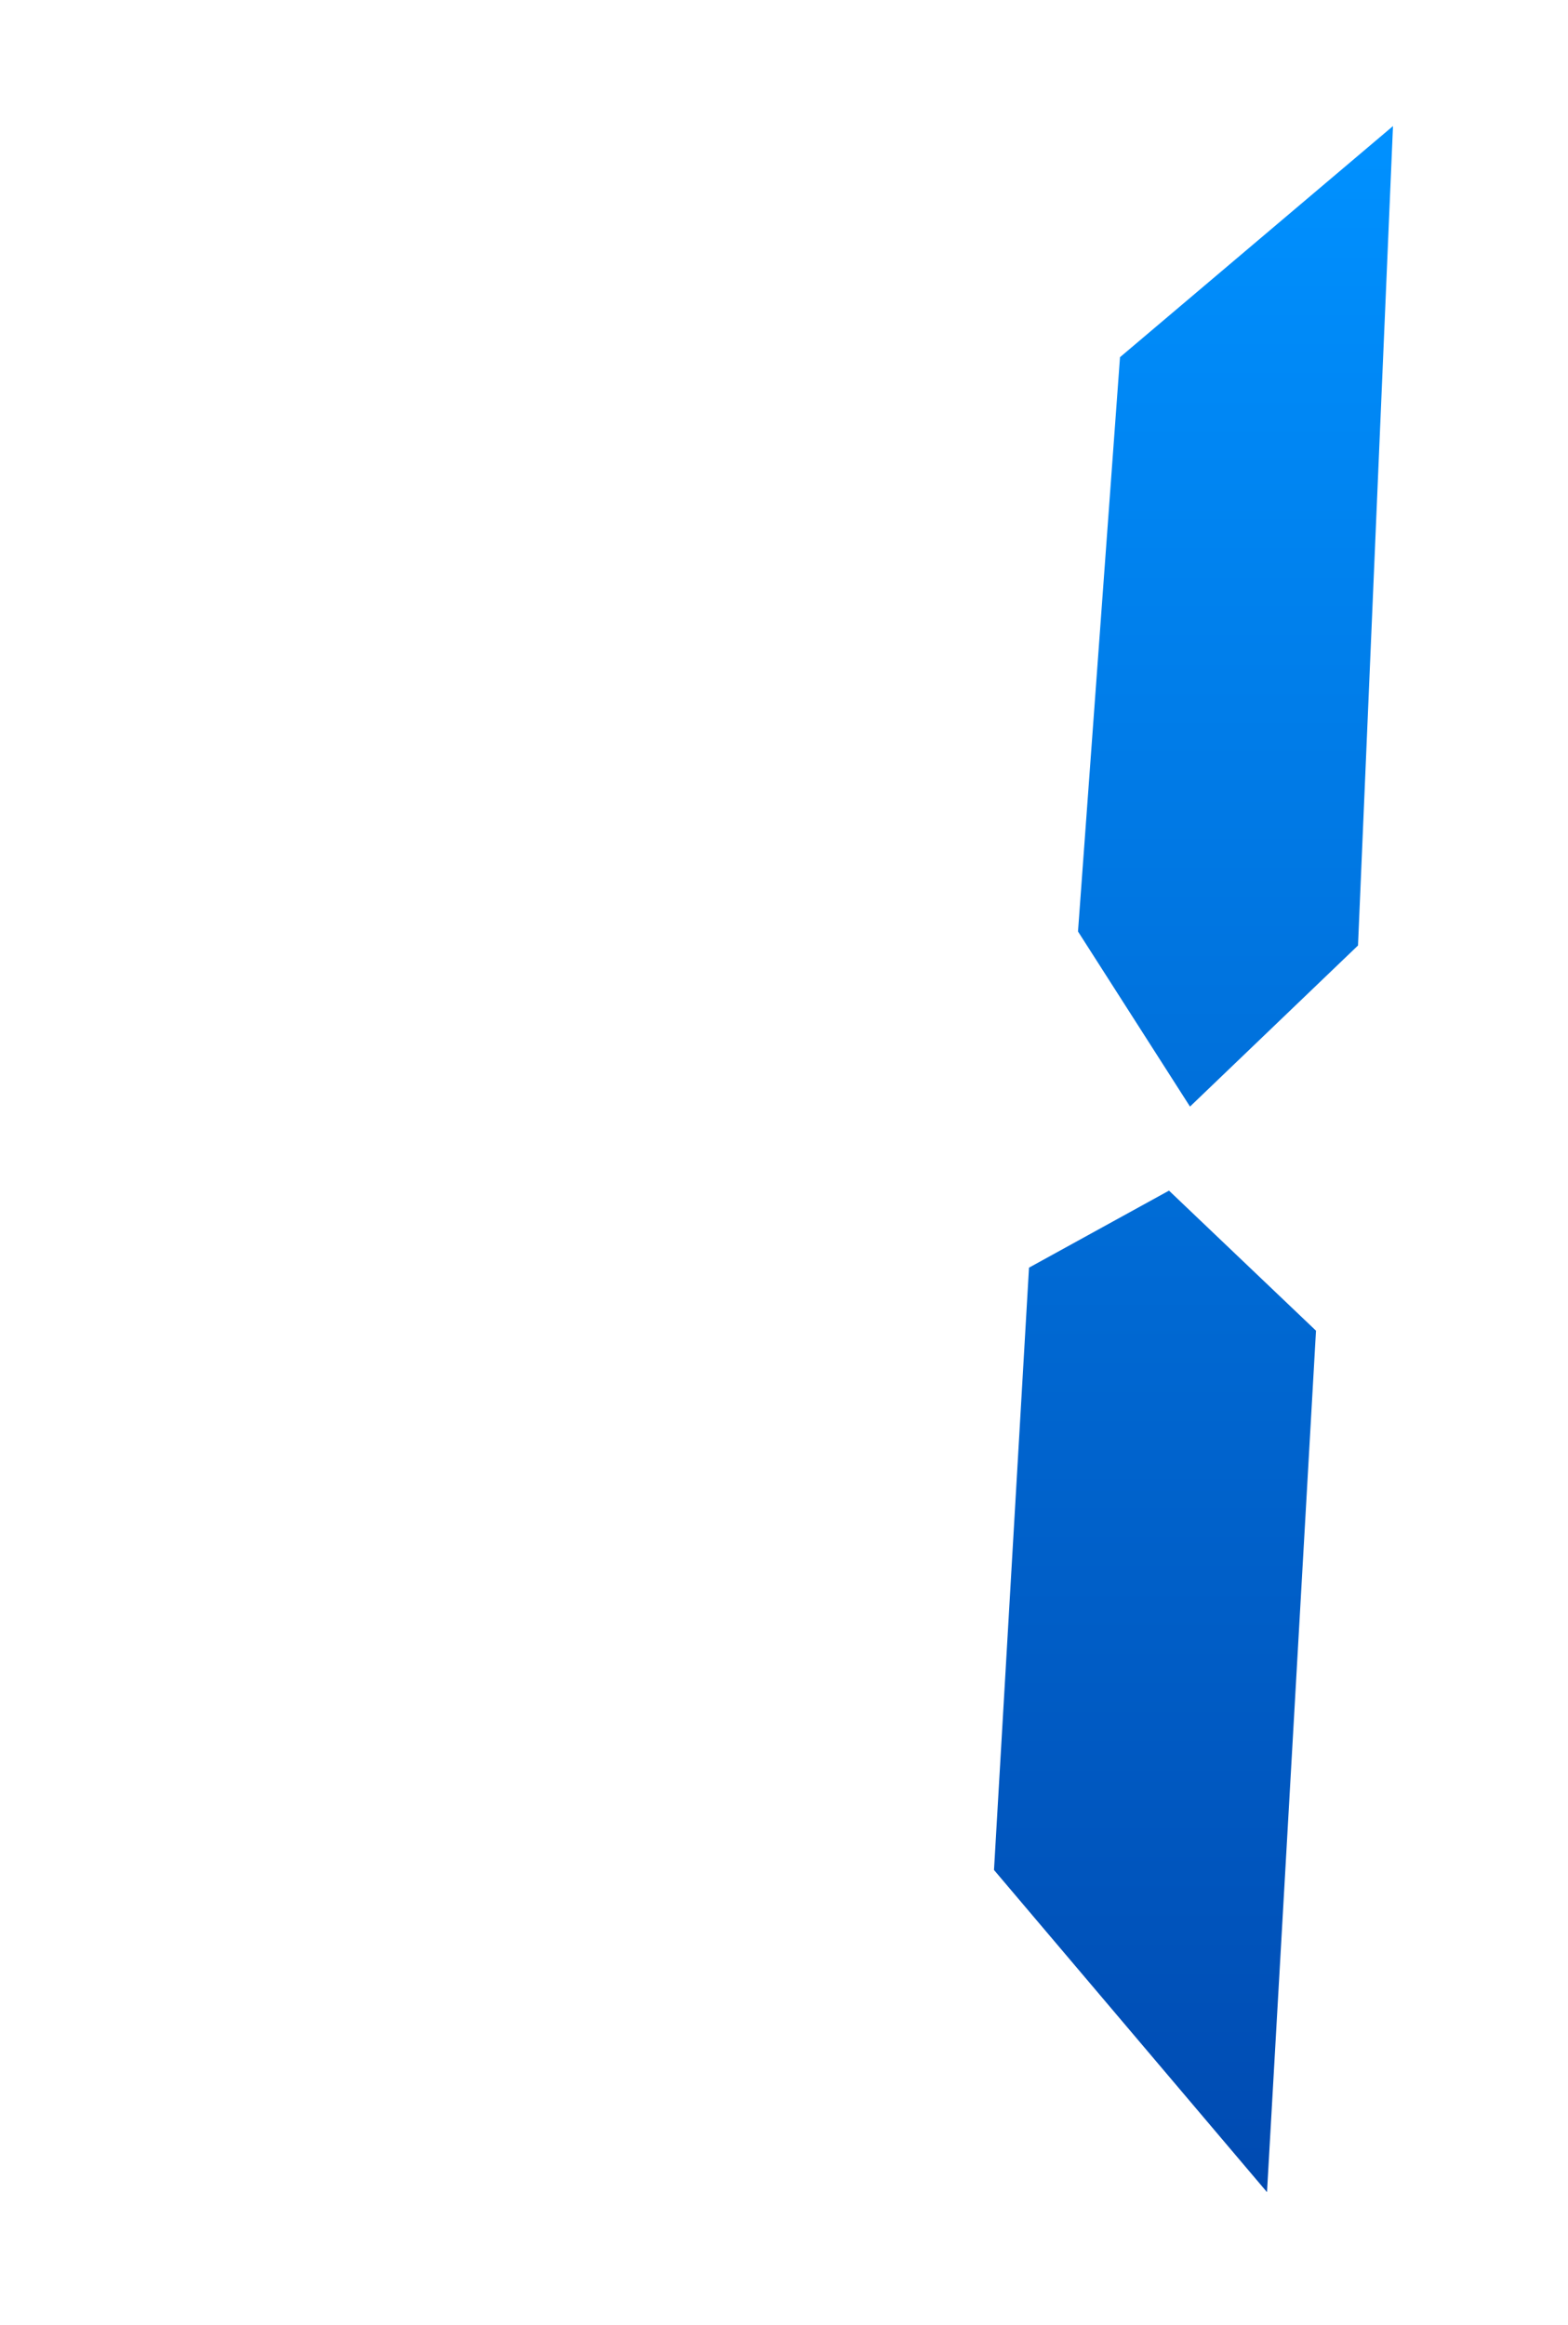
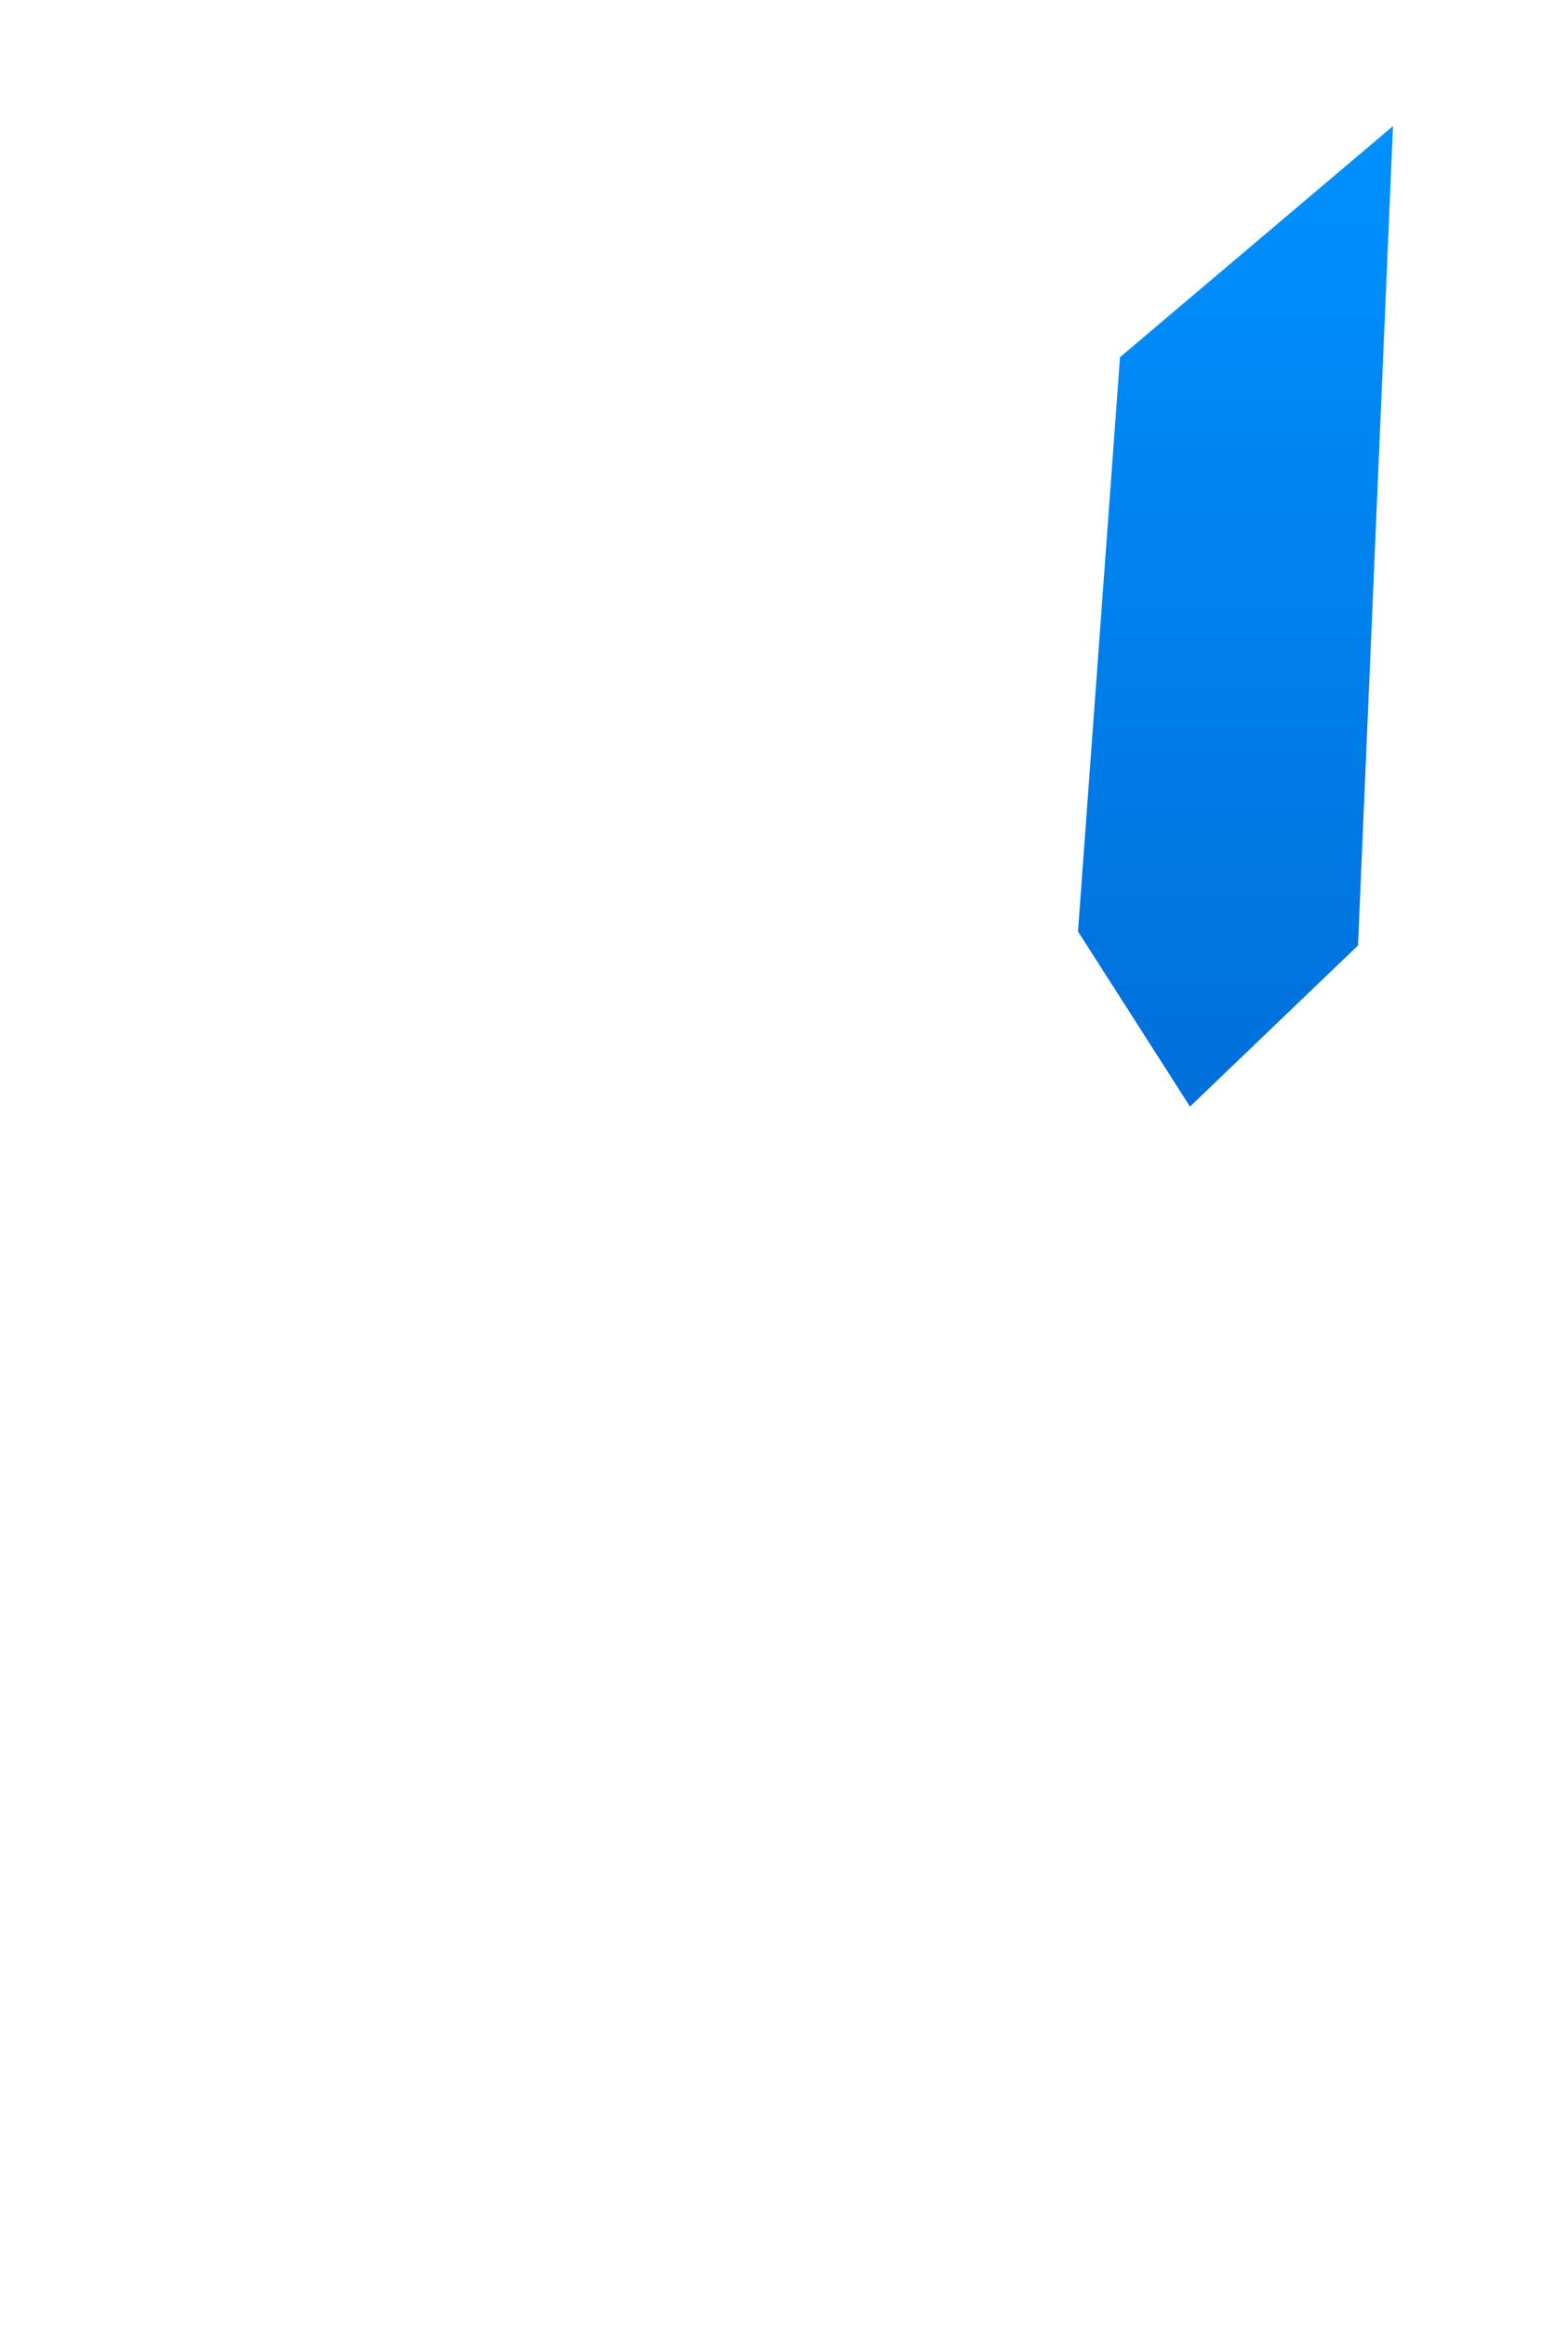
<svg xmlns="http://www.w3.org/2000/svg" width="112" height="166" viewBox="0 0 112 166" fill="none">
  <path d="M97 67.5L85 79L77 66.5L80 25.5L99.5 9L97 67.5Z" fill="url(#paint0_linear_32_242)" />
-   <path d="M73.5 90.5L83.5 85L94 95L90.5 156.5L71 133.5L73.5 90.5Z" fill="url(#paint1_linear_32_242)" />
  <defs>
    <linearGradient id="paint0_linear_32_242" x1="85.25" y1="9" x2="85.25" y2="156.5" gradientUnits="userSpaceOnUse">
      <stop stop-color="#0091FF" />
      <stop offset="1" stop-color="#004AB1" />
    </linearGradient>
    <linearGradient id="paint1_linear_32_242" x1="85.25" y1="9" x2="85.25" y2="156.5" gradientUnits="userSpaceOnUse">
      <stop stop-color="#0091FF" />
      <stop offset="1" stop-color="#004AB1" />
    </linearGradient>
  </defs>
</svg>